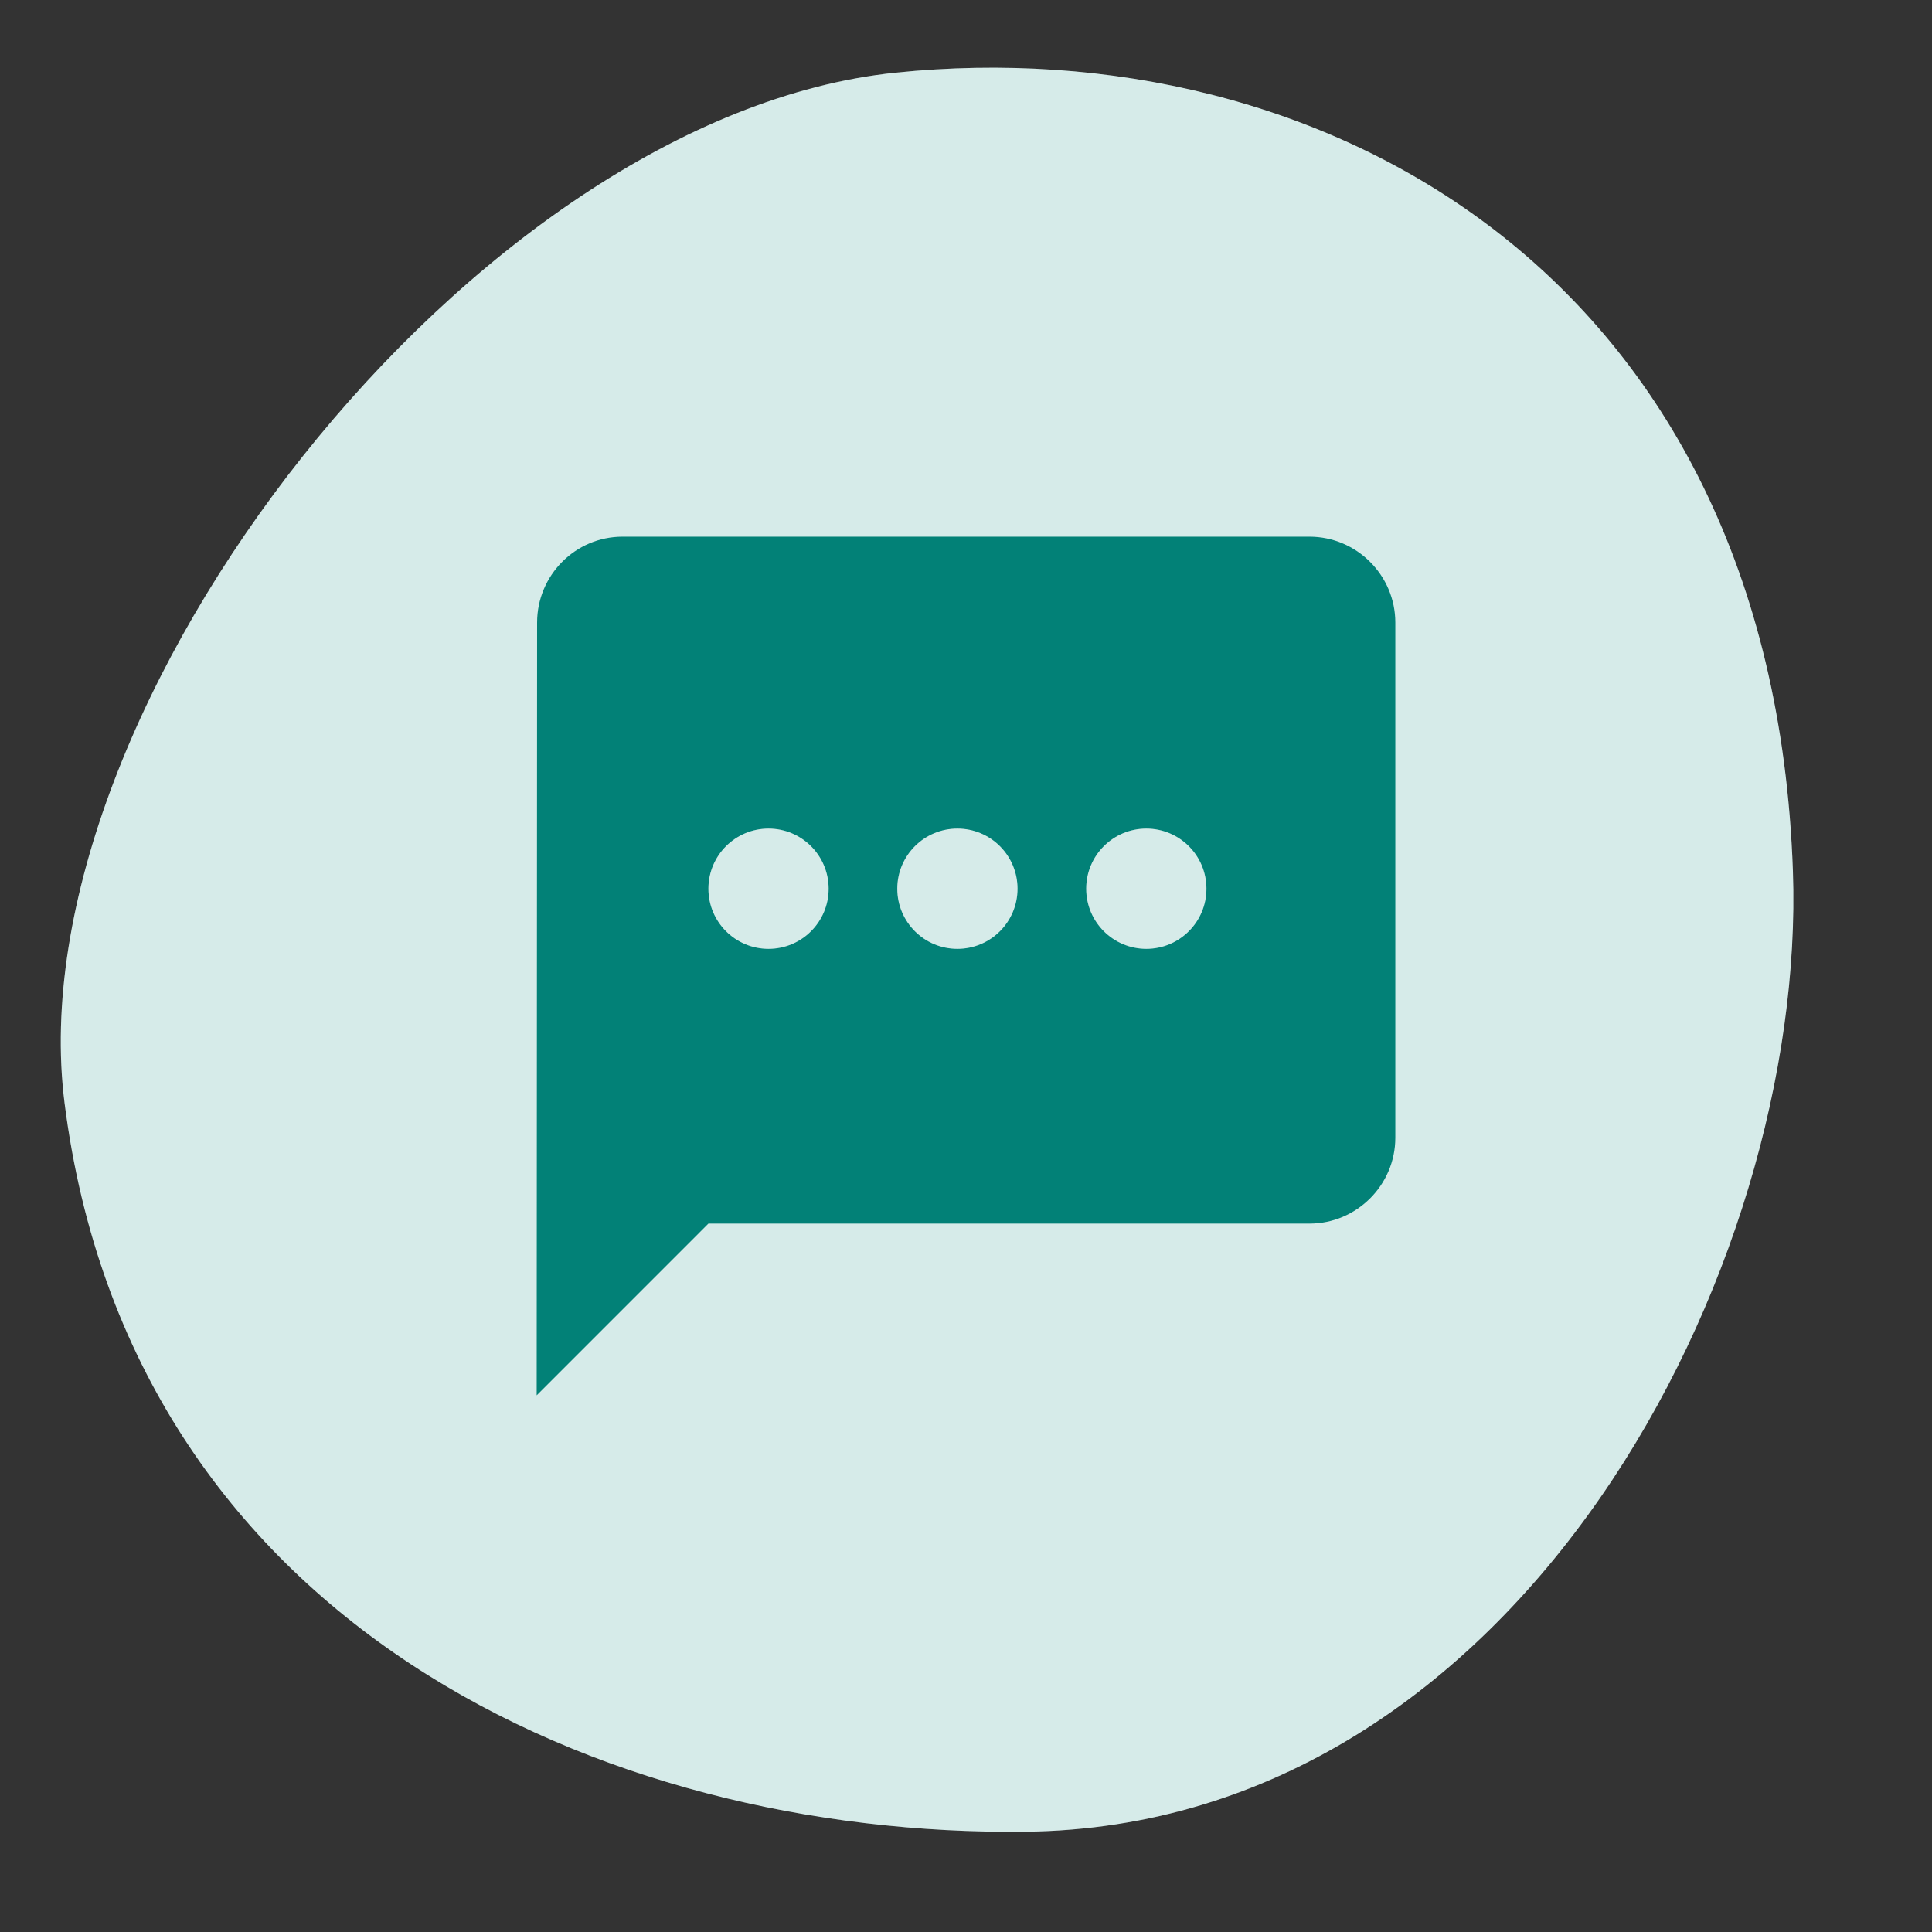
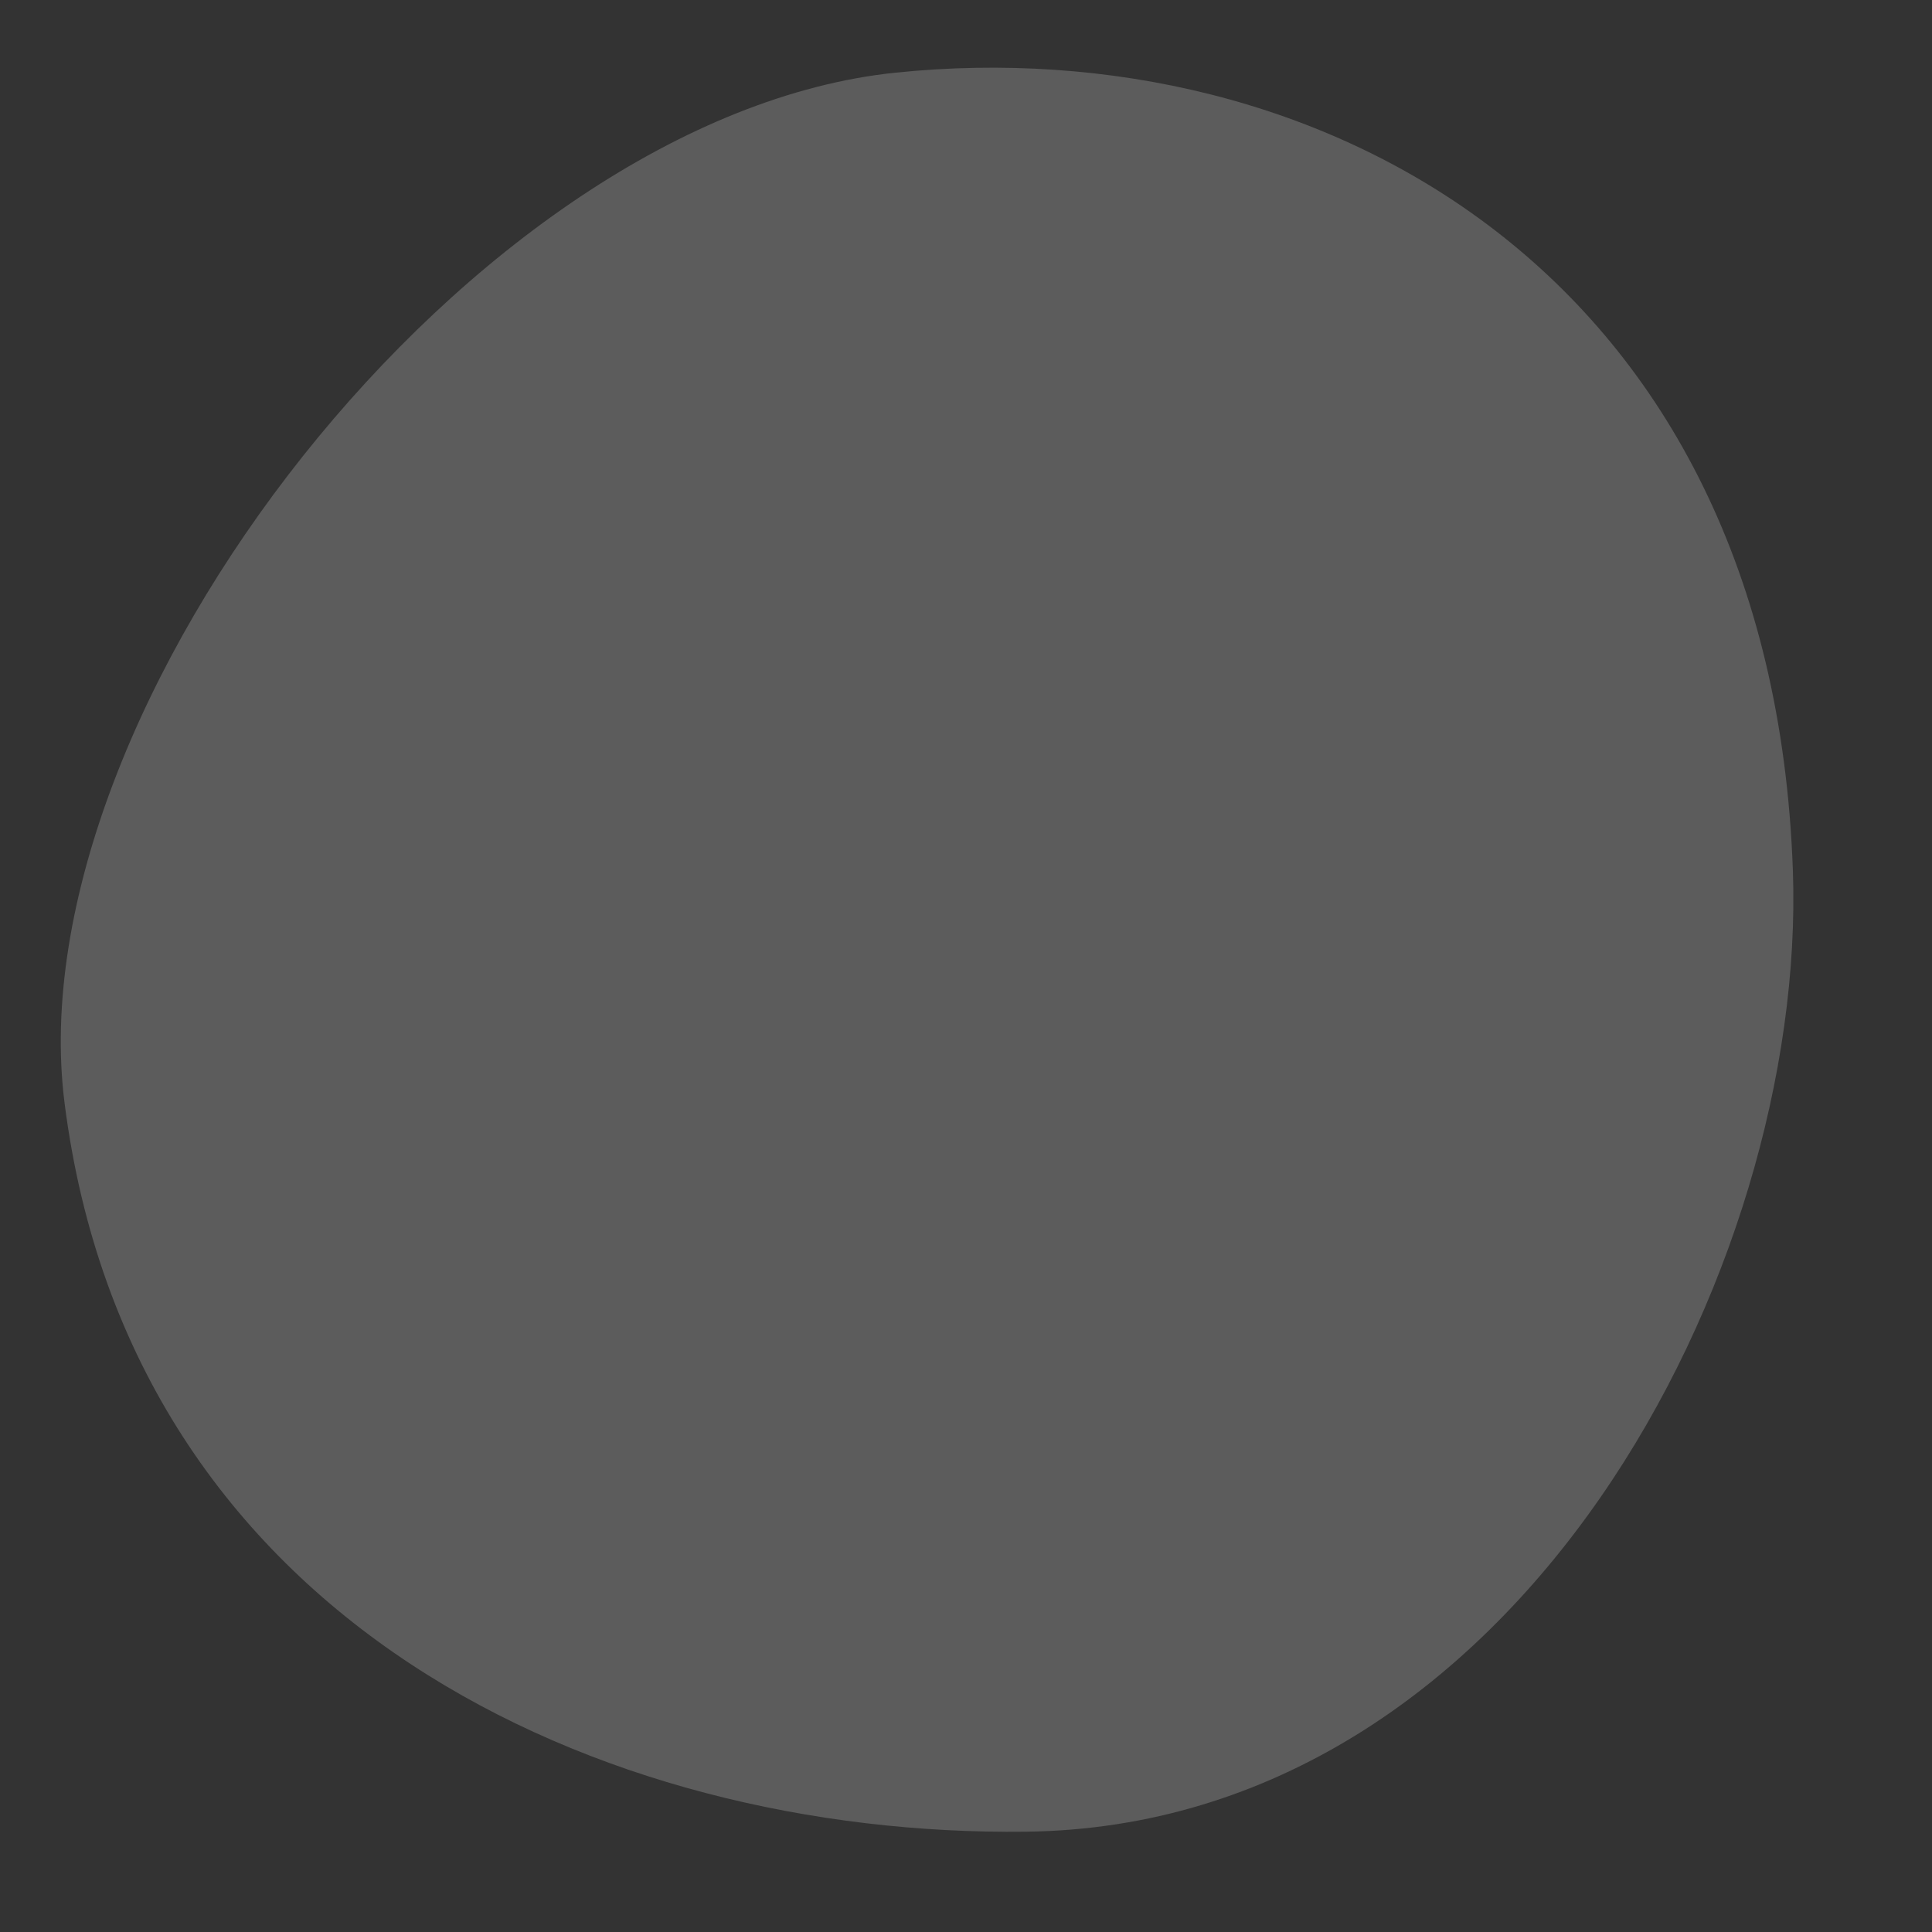
<svg xmlns="http://www.w3.org/2000/svg" width="60" height="60" viewBox="0 0 60 60" fill="none">
  <rect x="0" y="0" width="60" height="60" fill="#333333" stroke="none" />
-   <path d="M2.005 34.256C0.445 21.996 14.699 3.608 27.817 2.256C40.935 0.904 55.027 8.393 55.68 27.047C56.112 39.391 47.207 56.701 31.865 56.885C18.67 57.044 4.057 50.391 2.005 34.256Z" fill="#CCE6E4" />
  <path d="M2.005 34.256C0.445 21.996 14.699 3.608 27.817 2.256C40.935 0.904 55.027 8.393 55.68 27.047C56.112 39.391 47.207 56.701 31.865 56.885C18.67 57.044 4.057 50.391 2.005 34.256Z" fill="white" fill-opacity="0.2" />
  <g clip-path="url(#clip0_1210_15828)">
-     <path d="M40.667 16.667H19.333C17.867 16.667 16.68 17.867 16.68 19.334L16.667 43.334L22 38H40.667C42.133 38 43.333 36.8 43.333 35.334V19.334C43.333 17.867 42.133 16.667 40.667 16.667Z" fill="#028177" />
-     <circle cx="23.867" cy="27.6" r="1.867" fill="#CCE6E4" />
-     <circle cx="23.867" cy="27.6" r="1.867" fill="white" fill-opacity="0.2" />
+     <path d="M40.667 16.667H19.333C17.867 16.667 16.68 17.867 16.68 19.334L16.667 43.334L22 38H40.667C42.133 38 43.333 36.8 43.333 35.334V19.334C43.333 17.867 42.133 16.667 40.667 16.667" fill="#028177" />
    <circle cx="29.733" cy="27.6" r="1.867" fill="#CCE6E4" />
-     <circle cx="29.733" cy="27.6" r="1.867" fill="white" fill-opacity="0.2" />
    <circle cx="35.6" cy="27.6" r="1.867" fill="#CCE6E4" />
    <circle cx="35.6" cy="27.6" r="1.867" fill="white" fill-opacity="0.2" />
  </g>
  <defs>
    <clipPath id="clip0_1210_15828">
-       <rect width="32" height="32" fill="white" transform="translate(14 14)" />
-     </clipPath>
+       </clipPath>
  </defs>
</svg>